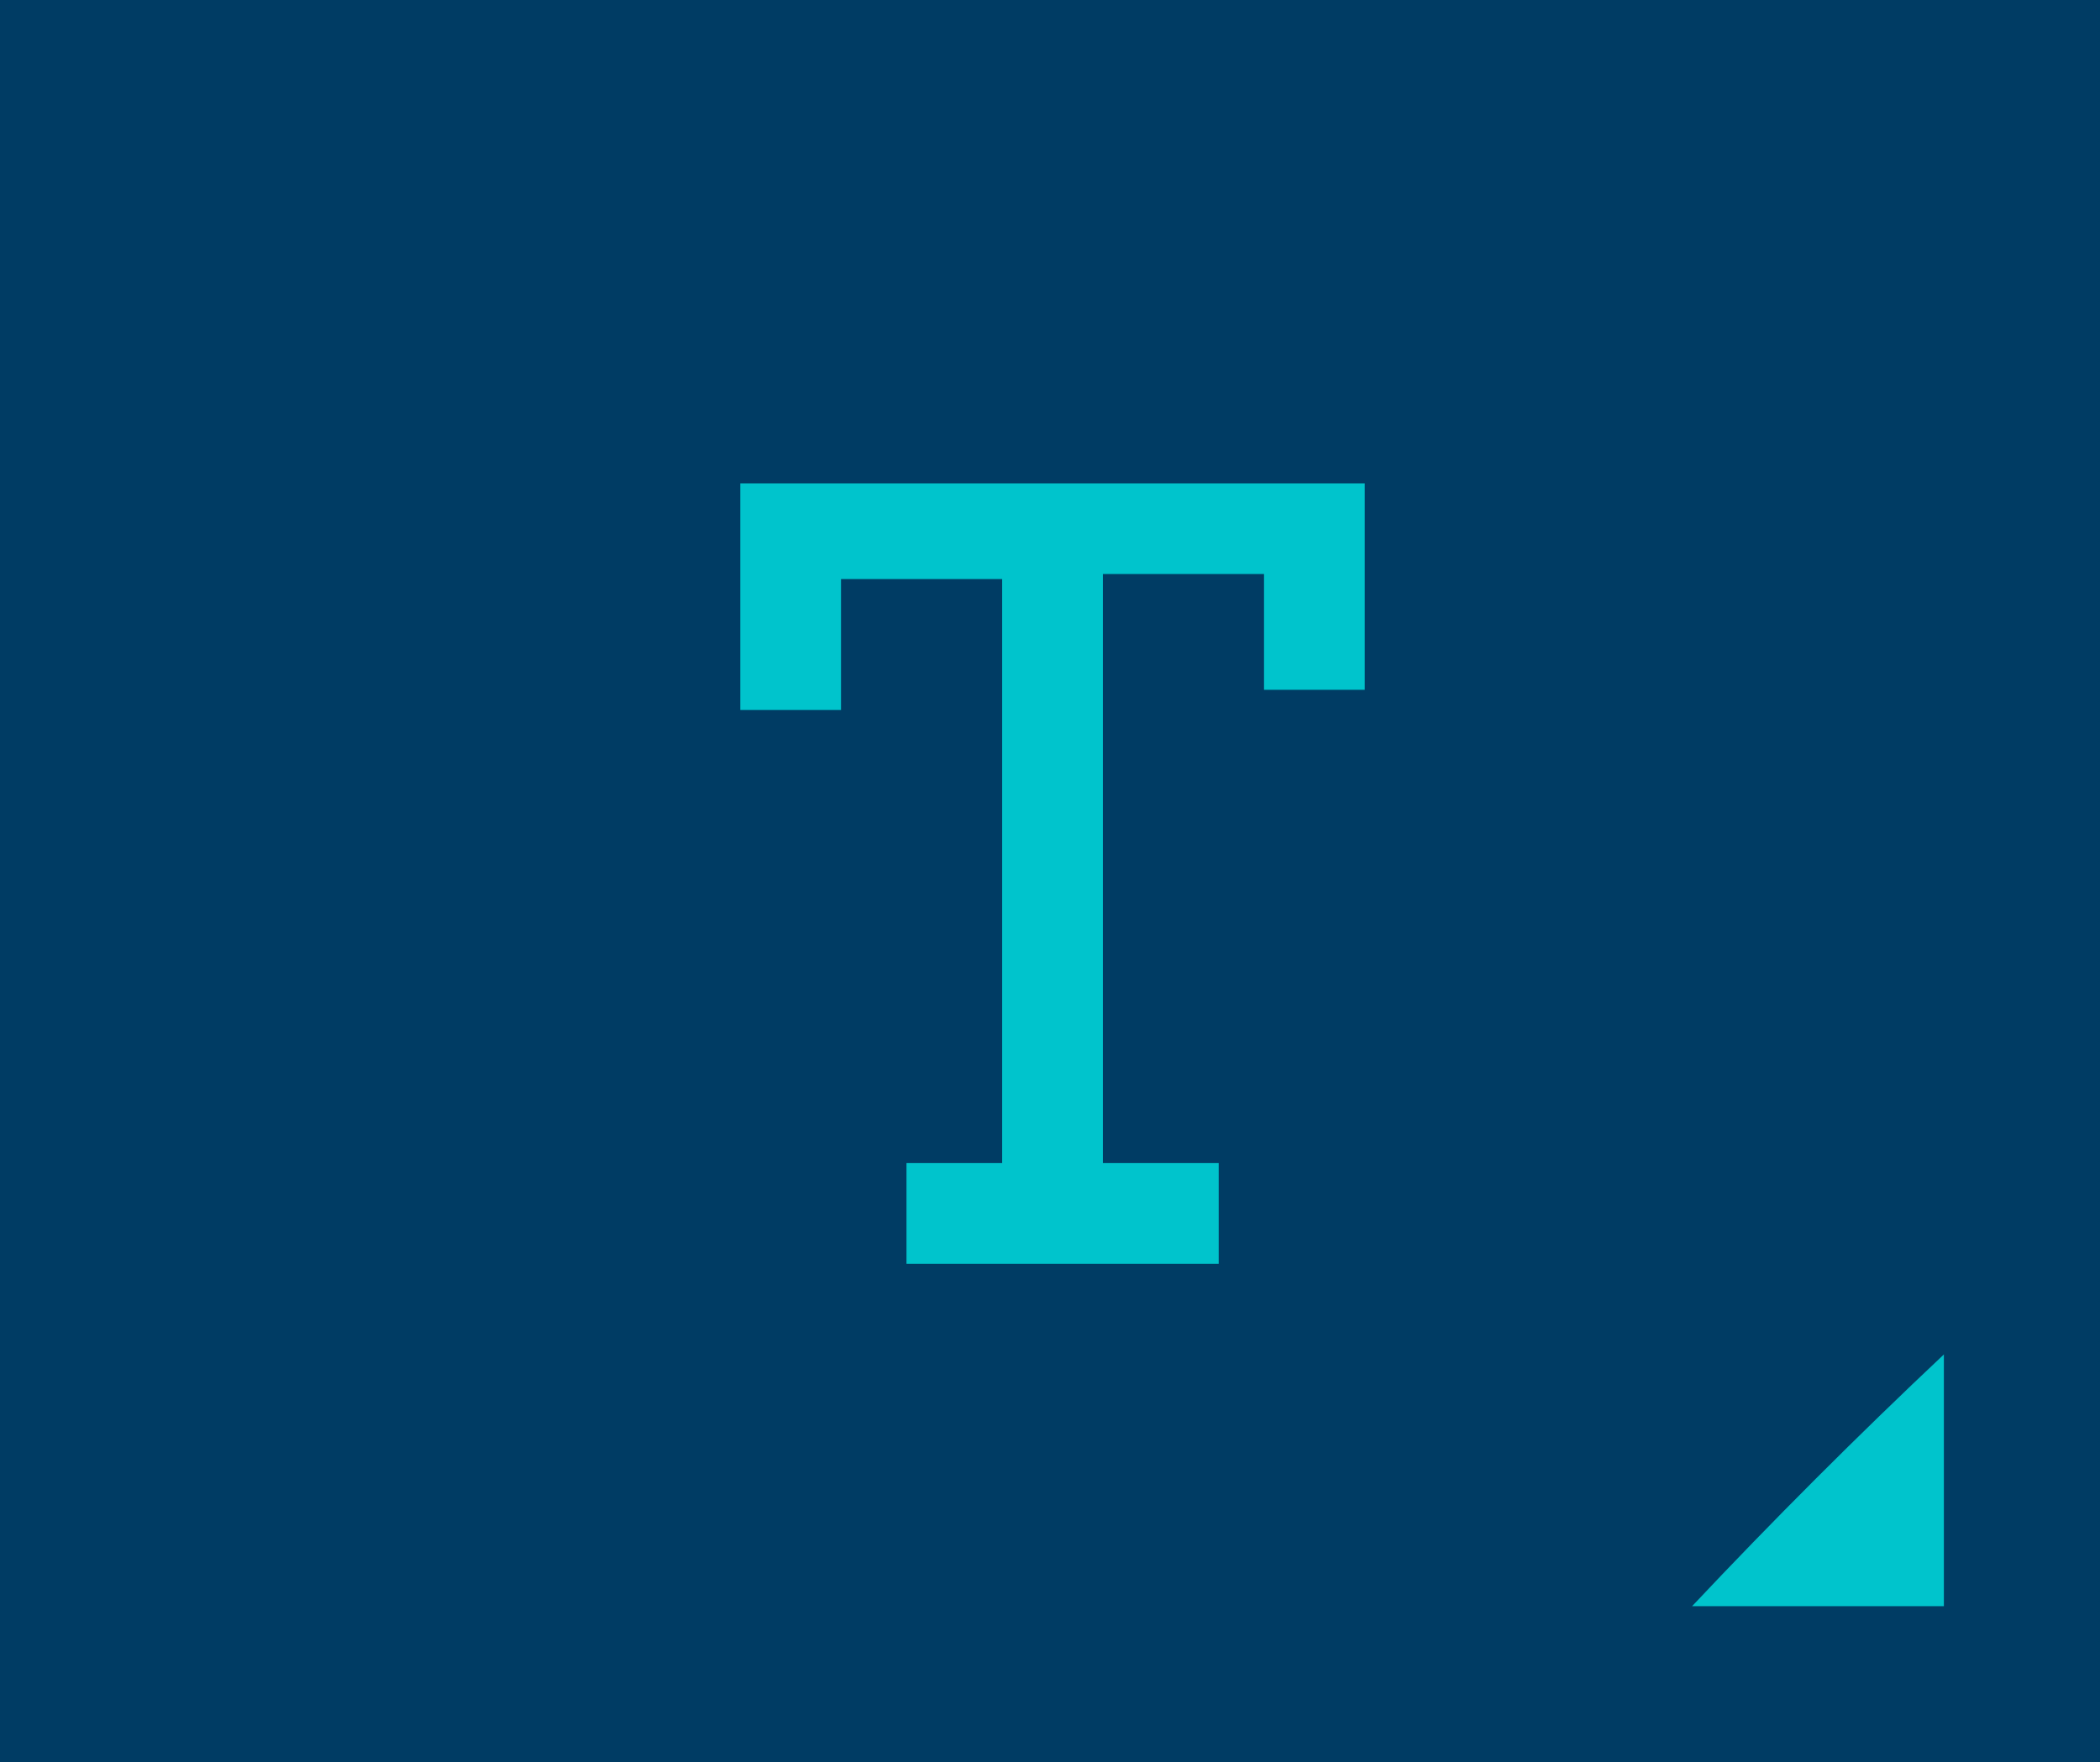
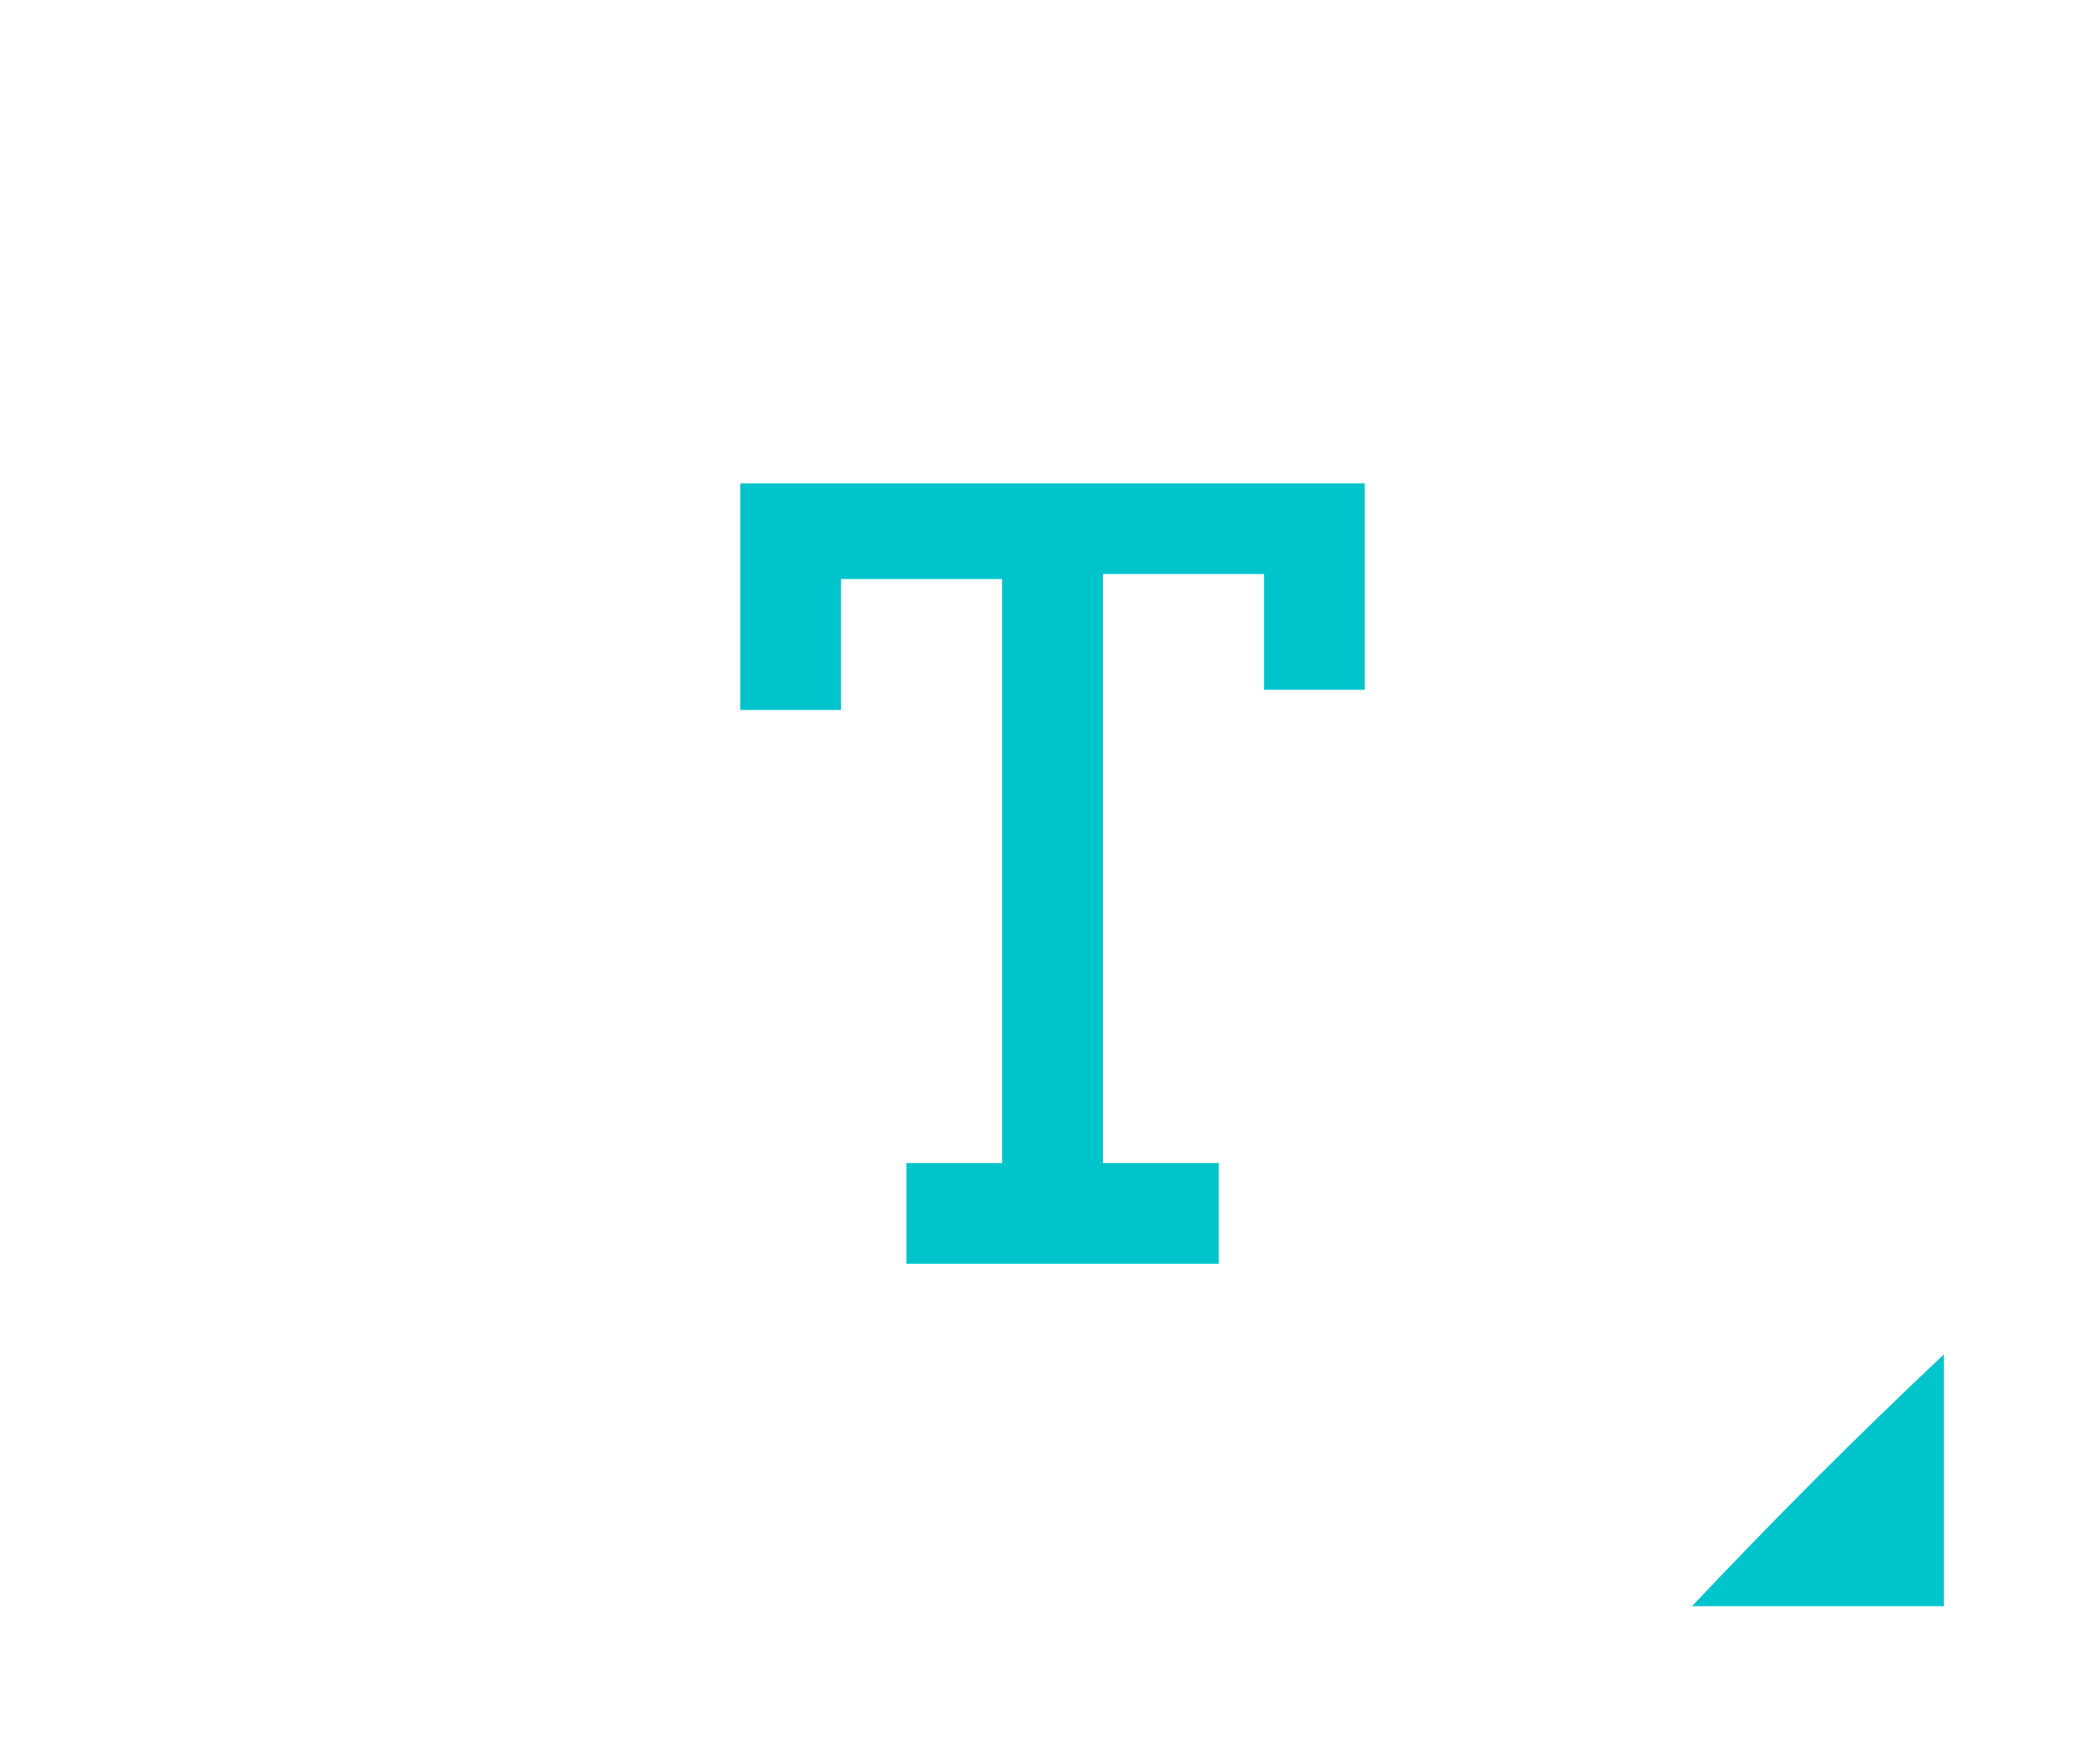
<svg xmlns="http://www.w3.org/2000/svg" fill="#00c4cc" height="35" preserveAspectRatio="xMidYMid meet" version="1" viewBox="0.0 0.0 41.7 35.0" width="41.7" zoomAndPan="magnify">
  <g>
    <g id="change1_1">
-       <path d="M41.7,35H0V0h41.7V35z" fill="#003c64" />
-     </g>
+       </g>
    <g id="change2_1">
      <path d="M38.6,26.9v5h-5C35.2,30.2,36.9,28.5,38.6,26.9z M27.1,11.2v2.5c-0.7,0-1.3,0-2,0v-2.3h-3.2v11.7h2.3c0,0.7,0,1.3,0,2H18 c0-0.7,0-1.3,0-2h1.9V11.5h-3.2v2.6c-0.7,0-1.3,0-2,0v-2.9c0-0.5,0-1.1,0-1.6c4.1,0,8.3,0,12.4,0C27.1,10.2,27.1,10.7,27.1,11.2z" fill="inherit" />
    </g>
  </g>
</svg>